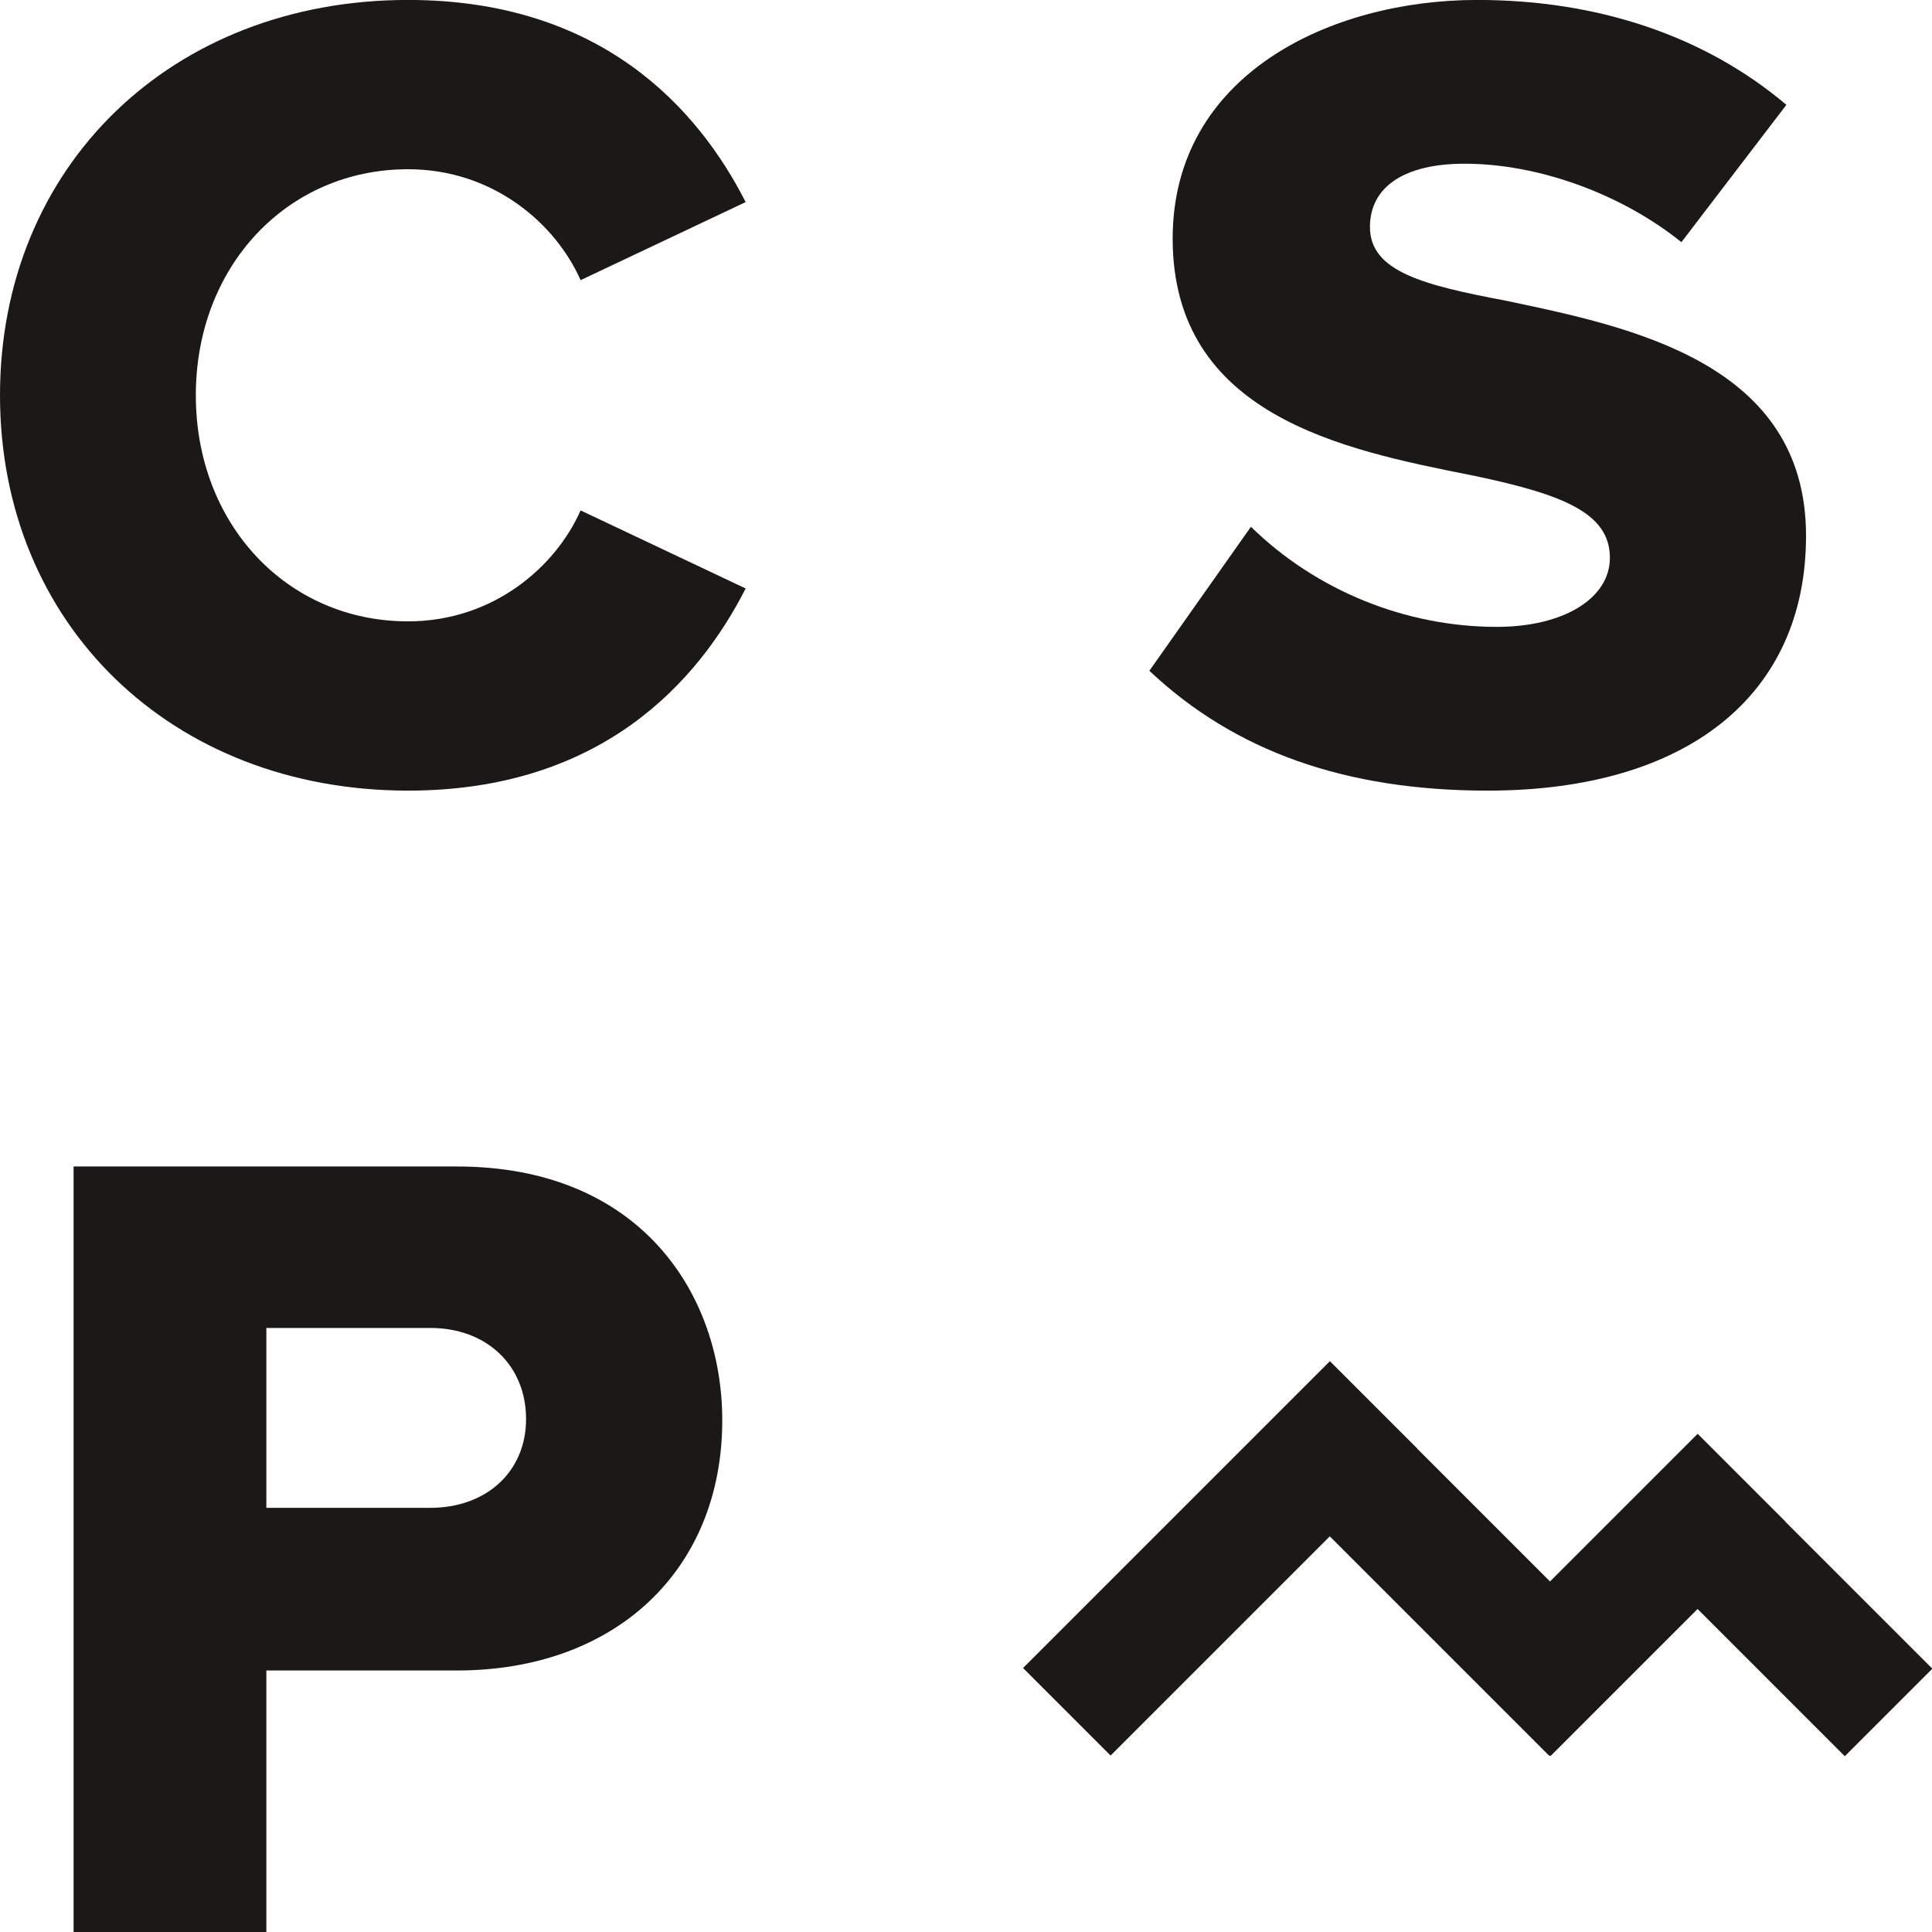
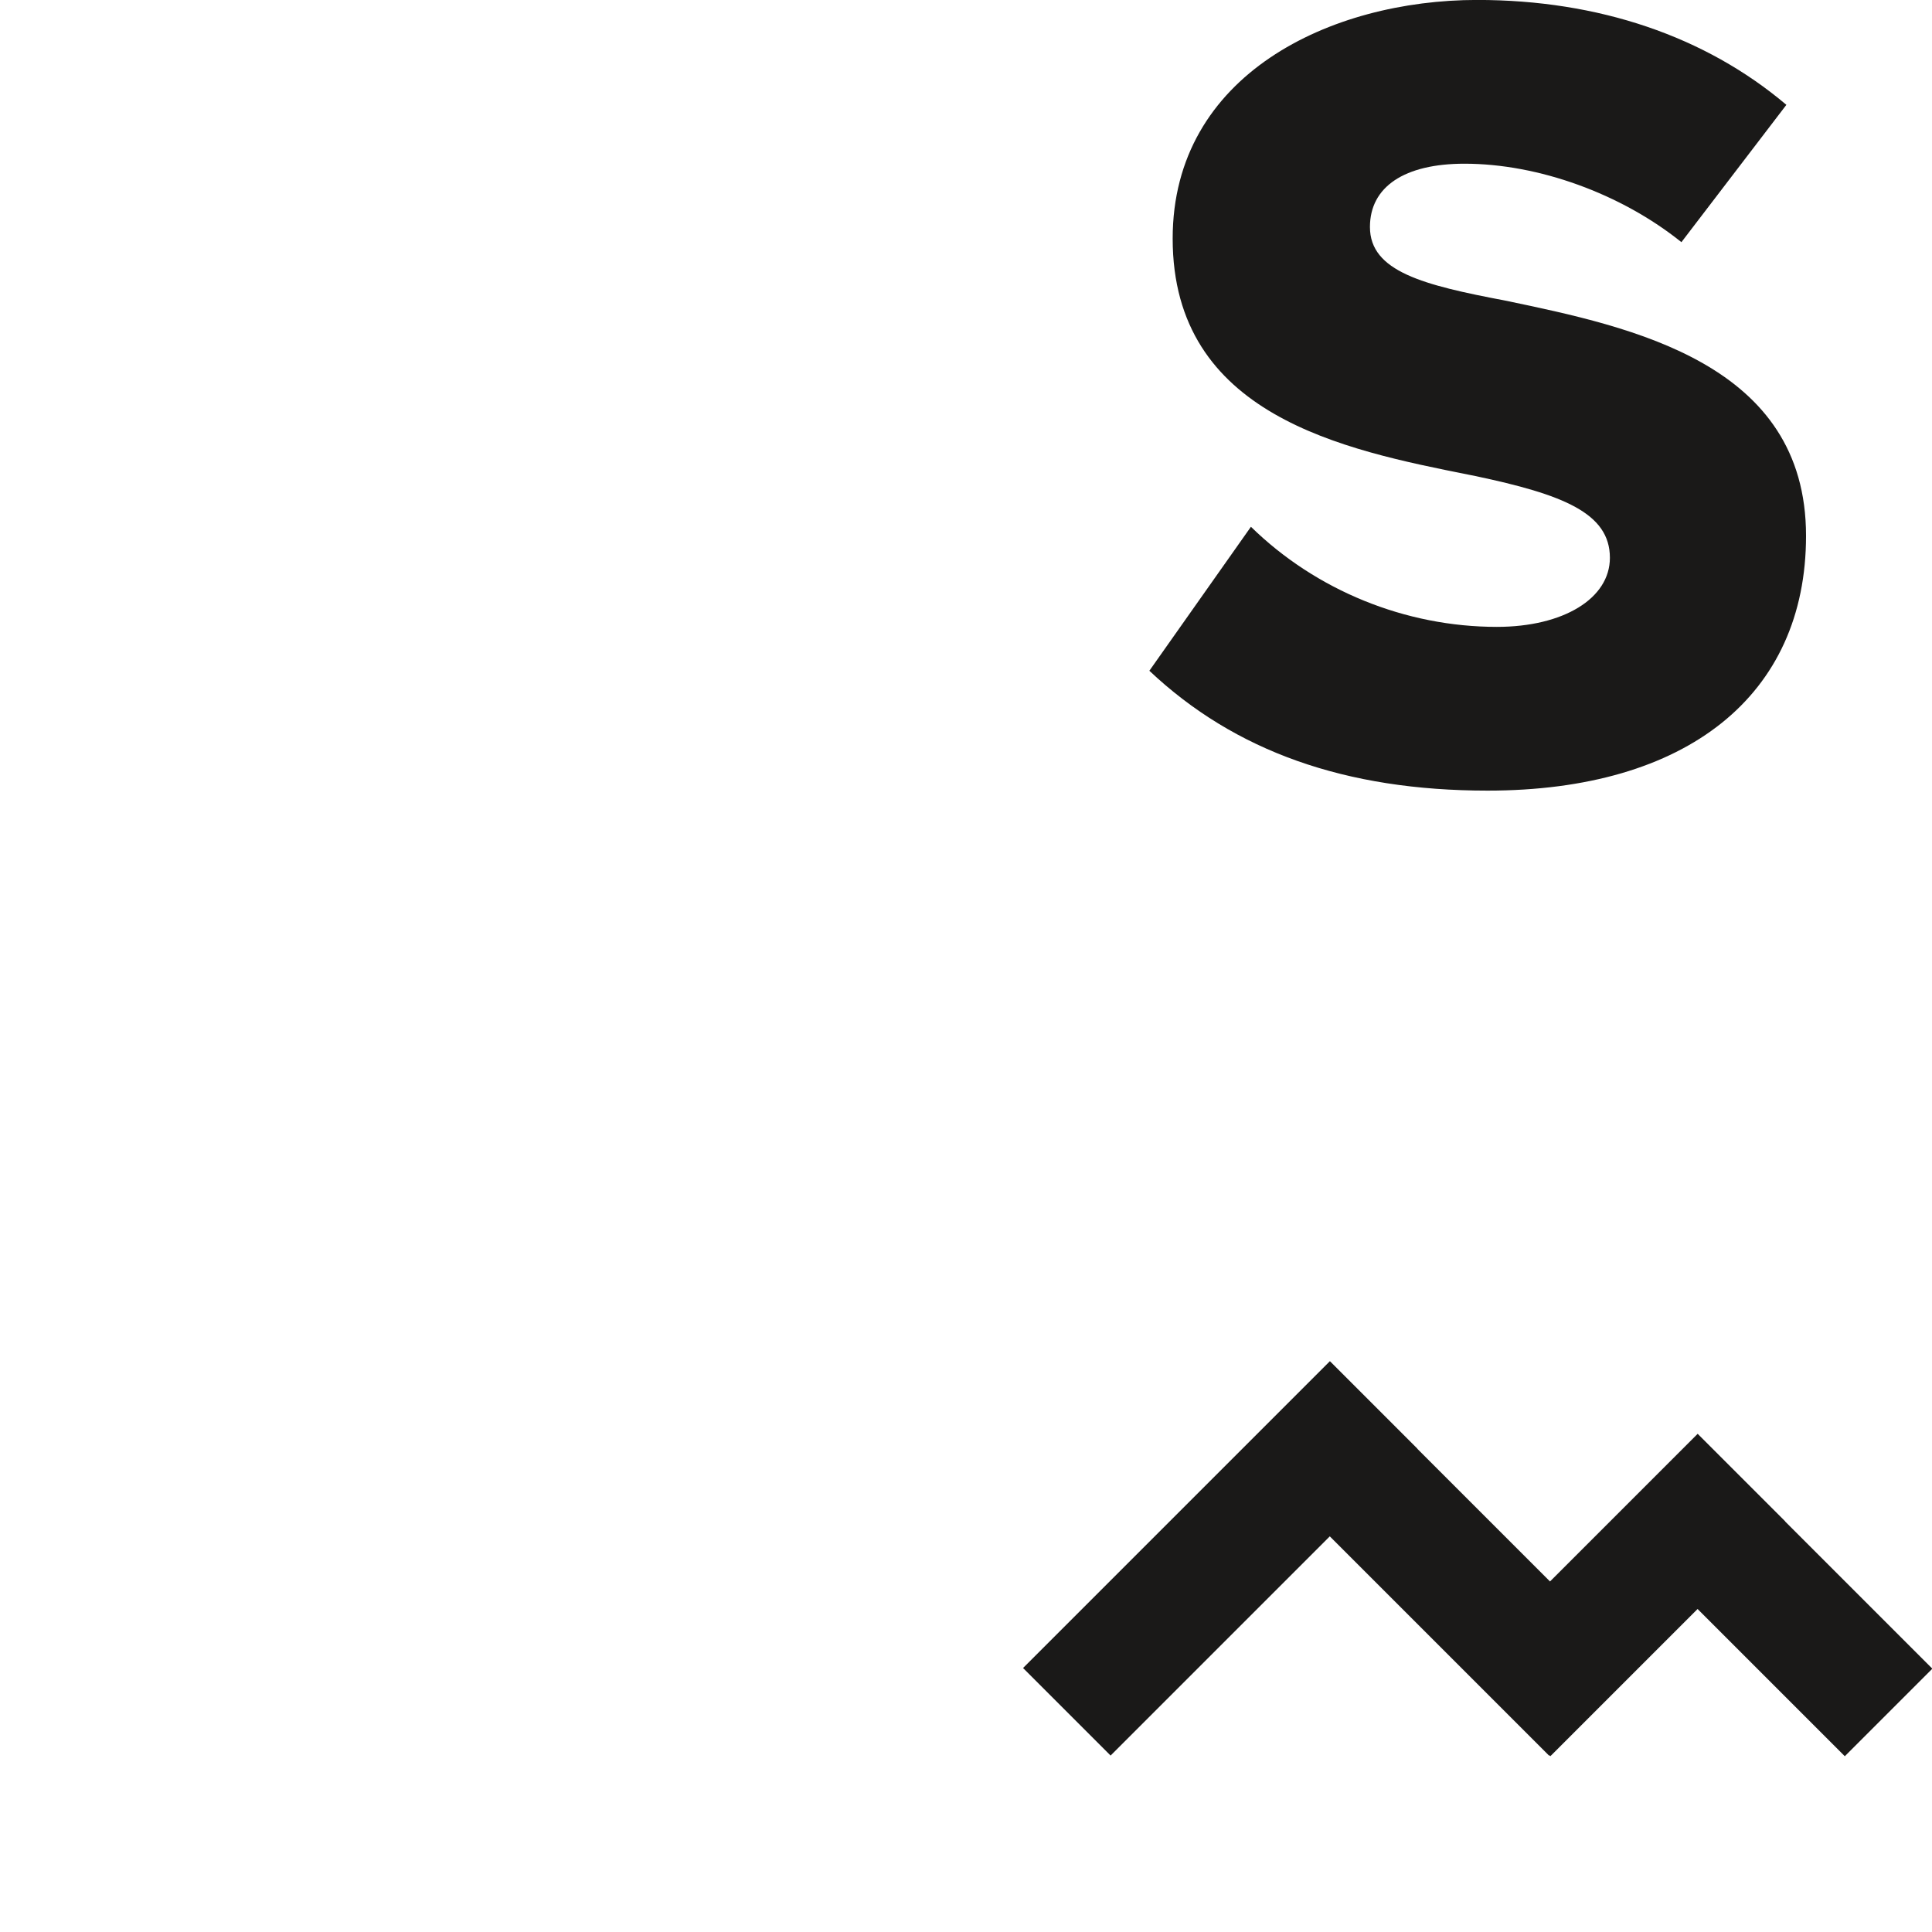
<svg xmlns="http://www.w3.org/2000/svg" width="282px" height="282px" viewBox="0 0 282 282" version="1.1">
  <defs />
  <g id="Page-1" stroke="none" stroke-width="1" fill="none" fill-rule="evenodd">
    <g id="CSP_Logo_1C_BLACK" transform="translate(0, -1)" fill="#1A1918">
      <g id="Group-3" transform="translate(10, 171)">
-         <path d="M28.878,50.088 L28.878,23.832 L52.814,23.832 C61.04,23.832 66.786,29.301 66.786,37.13 C66.786,44.76 61.04,50.088 52.814,50.088 L28.878,50.088 Z M95.423,37.3 C95.423,18.865 83.45,0.263 56.7,0.263 L0.742,0.263 L0.742,112 L28.878,112 L28.878,73.829 L56.7,73.829 C79.863,73.829 95.423,59.149 95.423,37.3 L95.423,37.3 Z" id="Fill-1" />
-       </g>
+         </g>
      <path d="M263.614,79.211 C263.614,54.05 238.263,48.75 219.748,44.882 C207.797,42.619 199.961,40.648 199.961,34.133 C199.961,28.262 204.99,24.895 213.76,24.895 C224.539,24.895 236.625,29.274 245.424,36.348 L260.745,16.303 C248.91,6.284 233.314,0.992 215.617,0.992 C194.206,0.992 171.166,11.891 171.166,35.82 C171.166,61.664 196.155,66.652 214.405,70.295 L215.366,70.488 C228.091,73.176 234.985,75.872 234.985,82.418 C234.985,88.354 228.201,92.5 218.488,92.5 C205.139,92.5 192.087,87.18 182.589,77.89 L167.765,98.906 C180.243,110.676 196.4,116.401 217.135,116.401 C246.239,116.401 263.614,102.498 263.614,79.211" id="Fill-4" />
-       <path d="M108.838,30.498 C101.937,16.934 87.809,0.992 59.557,0.992 C25.046,0.992 0,25.261 0,58.698 C0,92.133 25.046,116.401 59.557,116.401 C87.809,116.401 101.937,100.459 108.838,86.896 L84.744,75.499 C81.165,83.635 72.085,91.695 59.557,91.695 C41.899,91.695 28.583,77.51 28.583,58.698 C28.583,39.886 41.899,25.702 59.557,25.702 C72.085,25.702 81.165,33.761 84.744,41.894 L108.838,30.498" id="Fill-5" />
      <polyline id="Fill-6" points="282.051 244.566 260.56 223.074 260.574 223.06 247.797 210.283 226.244 231.836 206.88 212.472 206.894 212.458 194.117 199.68 149.328 244.469 162.105 257.246 194.102 225.25 226.114 257.262 226.17 257.206 226.299 257.336 247.783 235.852 269.274 257.344 282.051 244.566" />
    </g>
  </g>
</svg>